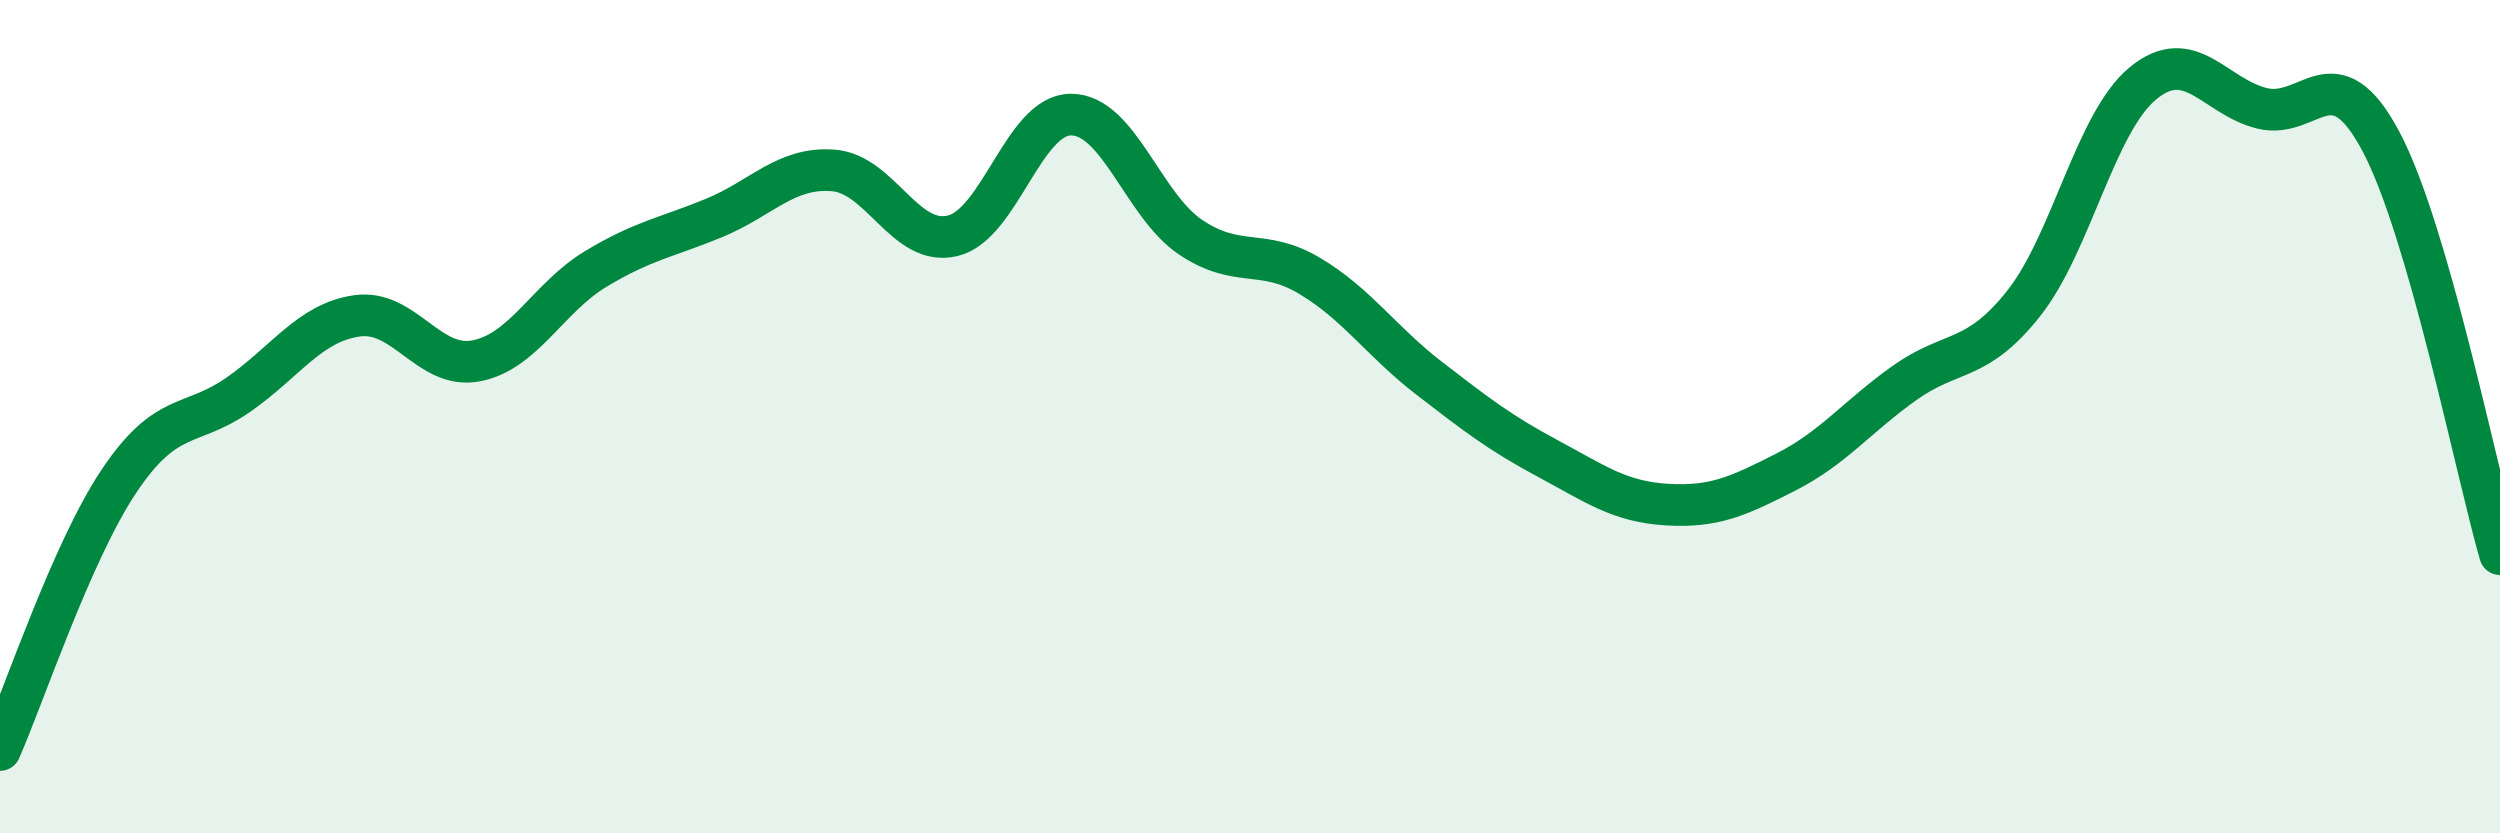
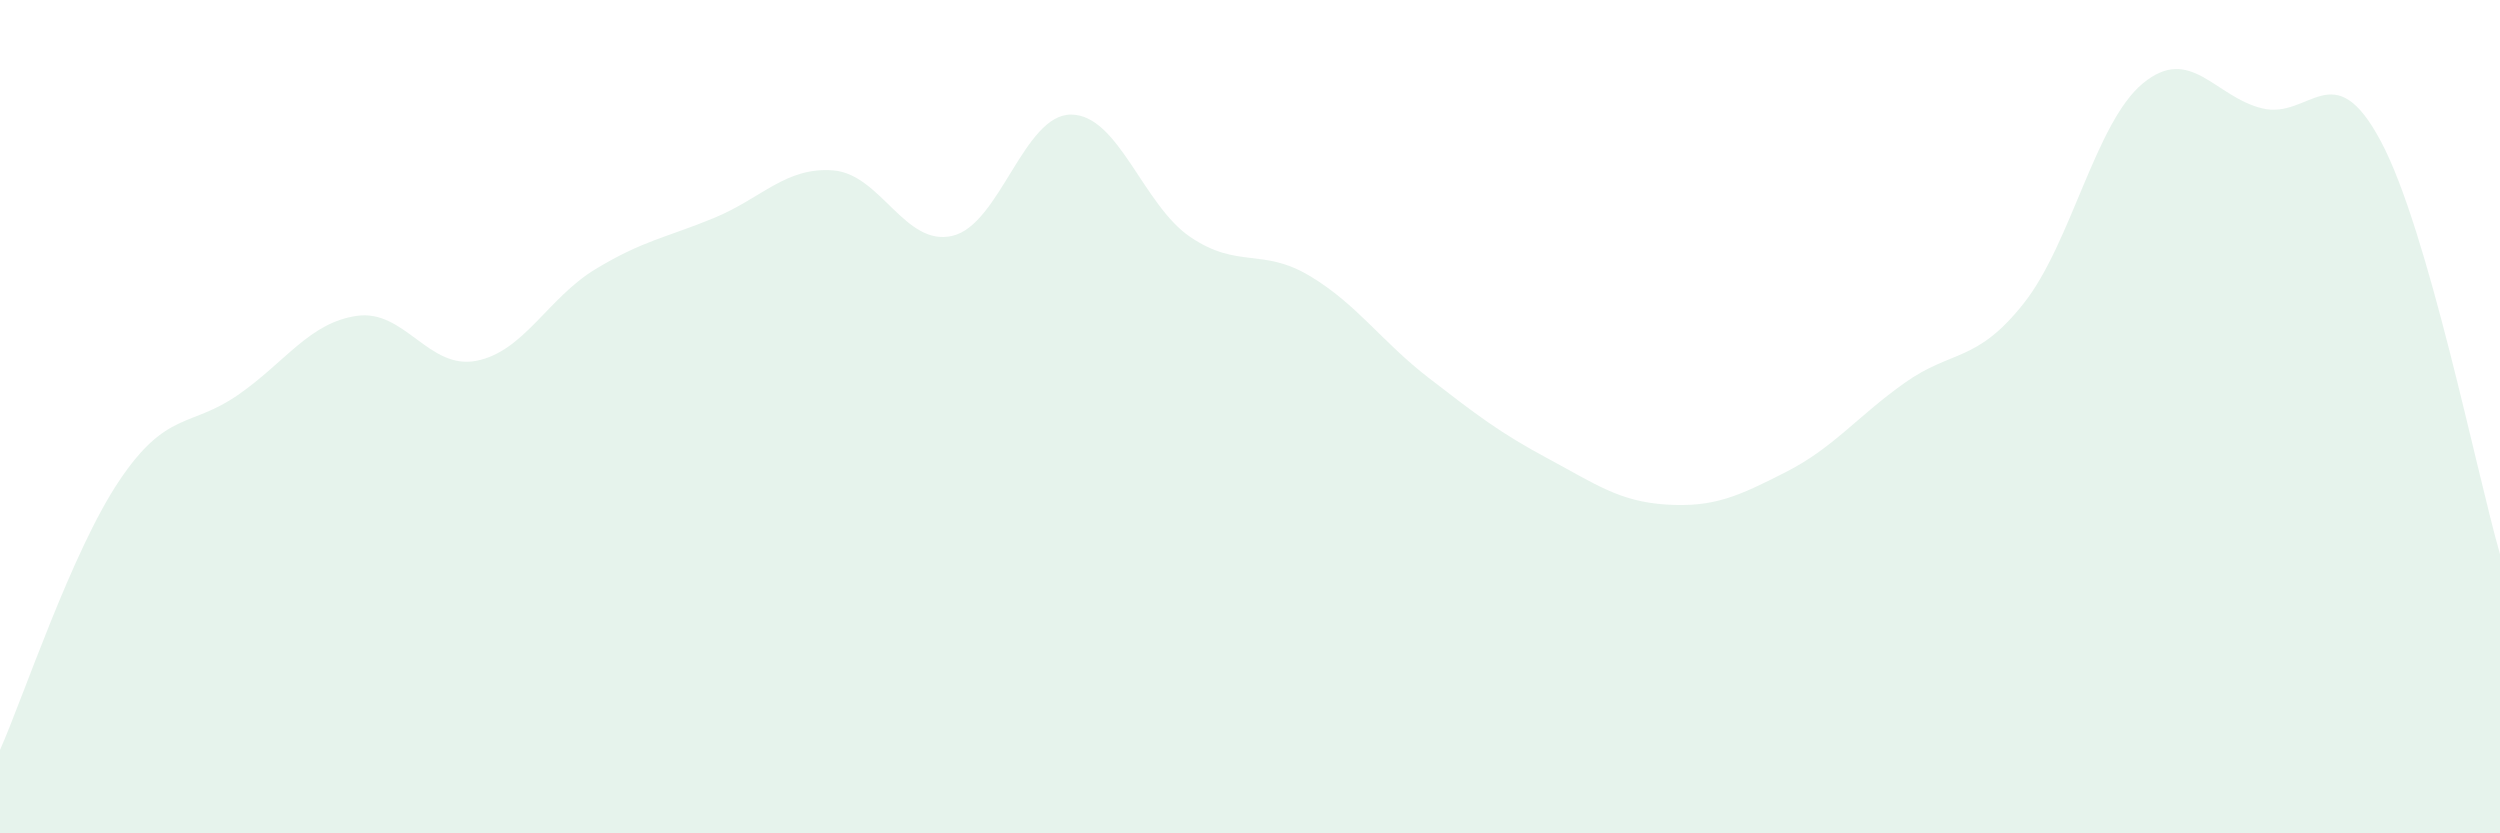
<svg xmlns="http://www.w3.org/2000/svg" width="60" height="20" viewBox="0 0 60 20">
  <path d="M 0,18 C 0.57,16.71 1.72,13.24 2.86,11.54 C 4,9.84 4.57,10.27 5.71,9.48 C 6.85,8.69 7.43,7.74 8.57,7.58 C 9.71,7.42 10.29,8.88 11.43,8.66 C 12.57,8.44 13.15,7.15 14.29,6.46 C 15.43,5.77 16,5.7 17.14,5.23 C 18.28,4.76 18.86,4 20,4.09 C 21.14,4.18 21.72,5.93 22.86,5.66 C 24,5.39 24.57,2.74 25.71,2.75 C 26.85,2.76 27.43,4.92 28.57,5.69 C 29.71,6.46 30.29,5.94 31.43,6.62 C 32.57,7.3 33.15,8.19 34.29,9.07 C 35.43,9.95 36,10.39 37.14,11 C 38.28,11.61 38.86,12.04 40,12.11 C 41.14,12.18 41.72,11.91 42.86,11.33 C 44,10.75 44.57,10 45.71,9.19 C 46.85,8.38 47.43,8.72 48.57,7.28 C 49.71,5.84 50.29,2.94 51.43,2 C 52.57,1.06 53.15,2.32 54.29,2.6 C 55.43,2.88 56,1.25 57.14,3.39 C 58.28,5.53 59.43,11.32 60,13.3L60 20L0 20Z" fill="#008740" opacity="0.1" stroke-linecap="round" stroke-linejoin="round" />
-   <path d="M 0,18 C 0.57,16.71 1.72,13.24 2.86,11.54 C 4,9.84 4.57,10.27 5.71,9.48 C 6.85,8.69 7.43,7.74 8.57,7.58 C 9.71,7.42 10.29,8.88 11.43,8.66 C 12.57,8.44 13.15,7.15 14.29,6.46 C 15.43,5.77 16,5.7 17.14,5.23 C 18.28,4.76 18.86,4 20,4.09 C 21.14,4.18 21.72,5.93 22.86,5.66 C 24,5.39 24.57,2.74 25.71,2.75 C 26.85,2.76 27.43,4.92 28.57,5.69 C 29.71,6.46 30.29,5.94 31.43,6.62 C 32.57,7.3 33.15,8.19 34.29,9.07 C 35.43,9.95 36,10.39 37.14,11 C 38.28,11.61 38.86,12.04 40,12.11 C 41.14,12.18 41.72,11.91 42.86,11.33 C 44,10.75 44.57,10 45.71,9.19 C 46.85,8.38 47.43,8.72 48.57,7.28 C 49.71,5.84 50.29,2.94 51.43,2 C 52.57,1.06 53.15,2.32 54.29,2.6 C 55.43,2.88 56,1.25 57.14,3.39 C 58.28,5.53 59.43,11.32 60,13.3" stroke="#008740" stroke-width="1" fill="none" stroke-linecap="round" stroke-linejoin="round" />
</svg>